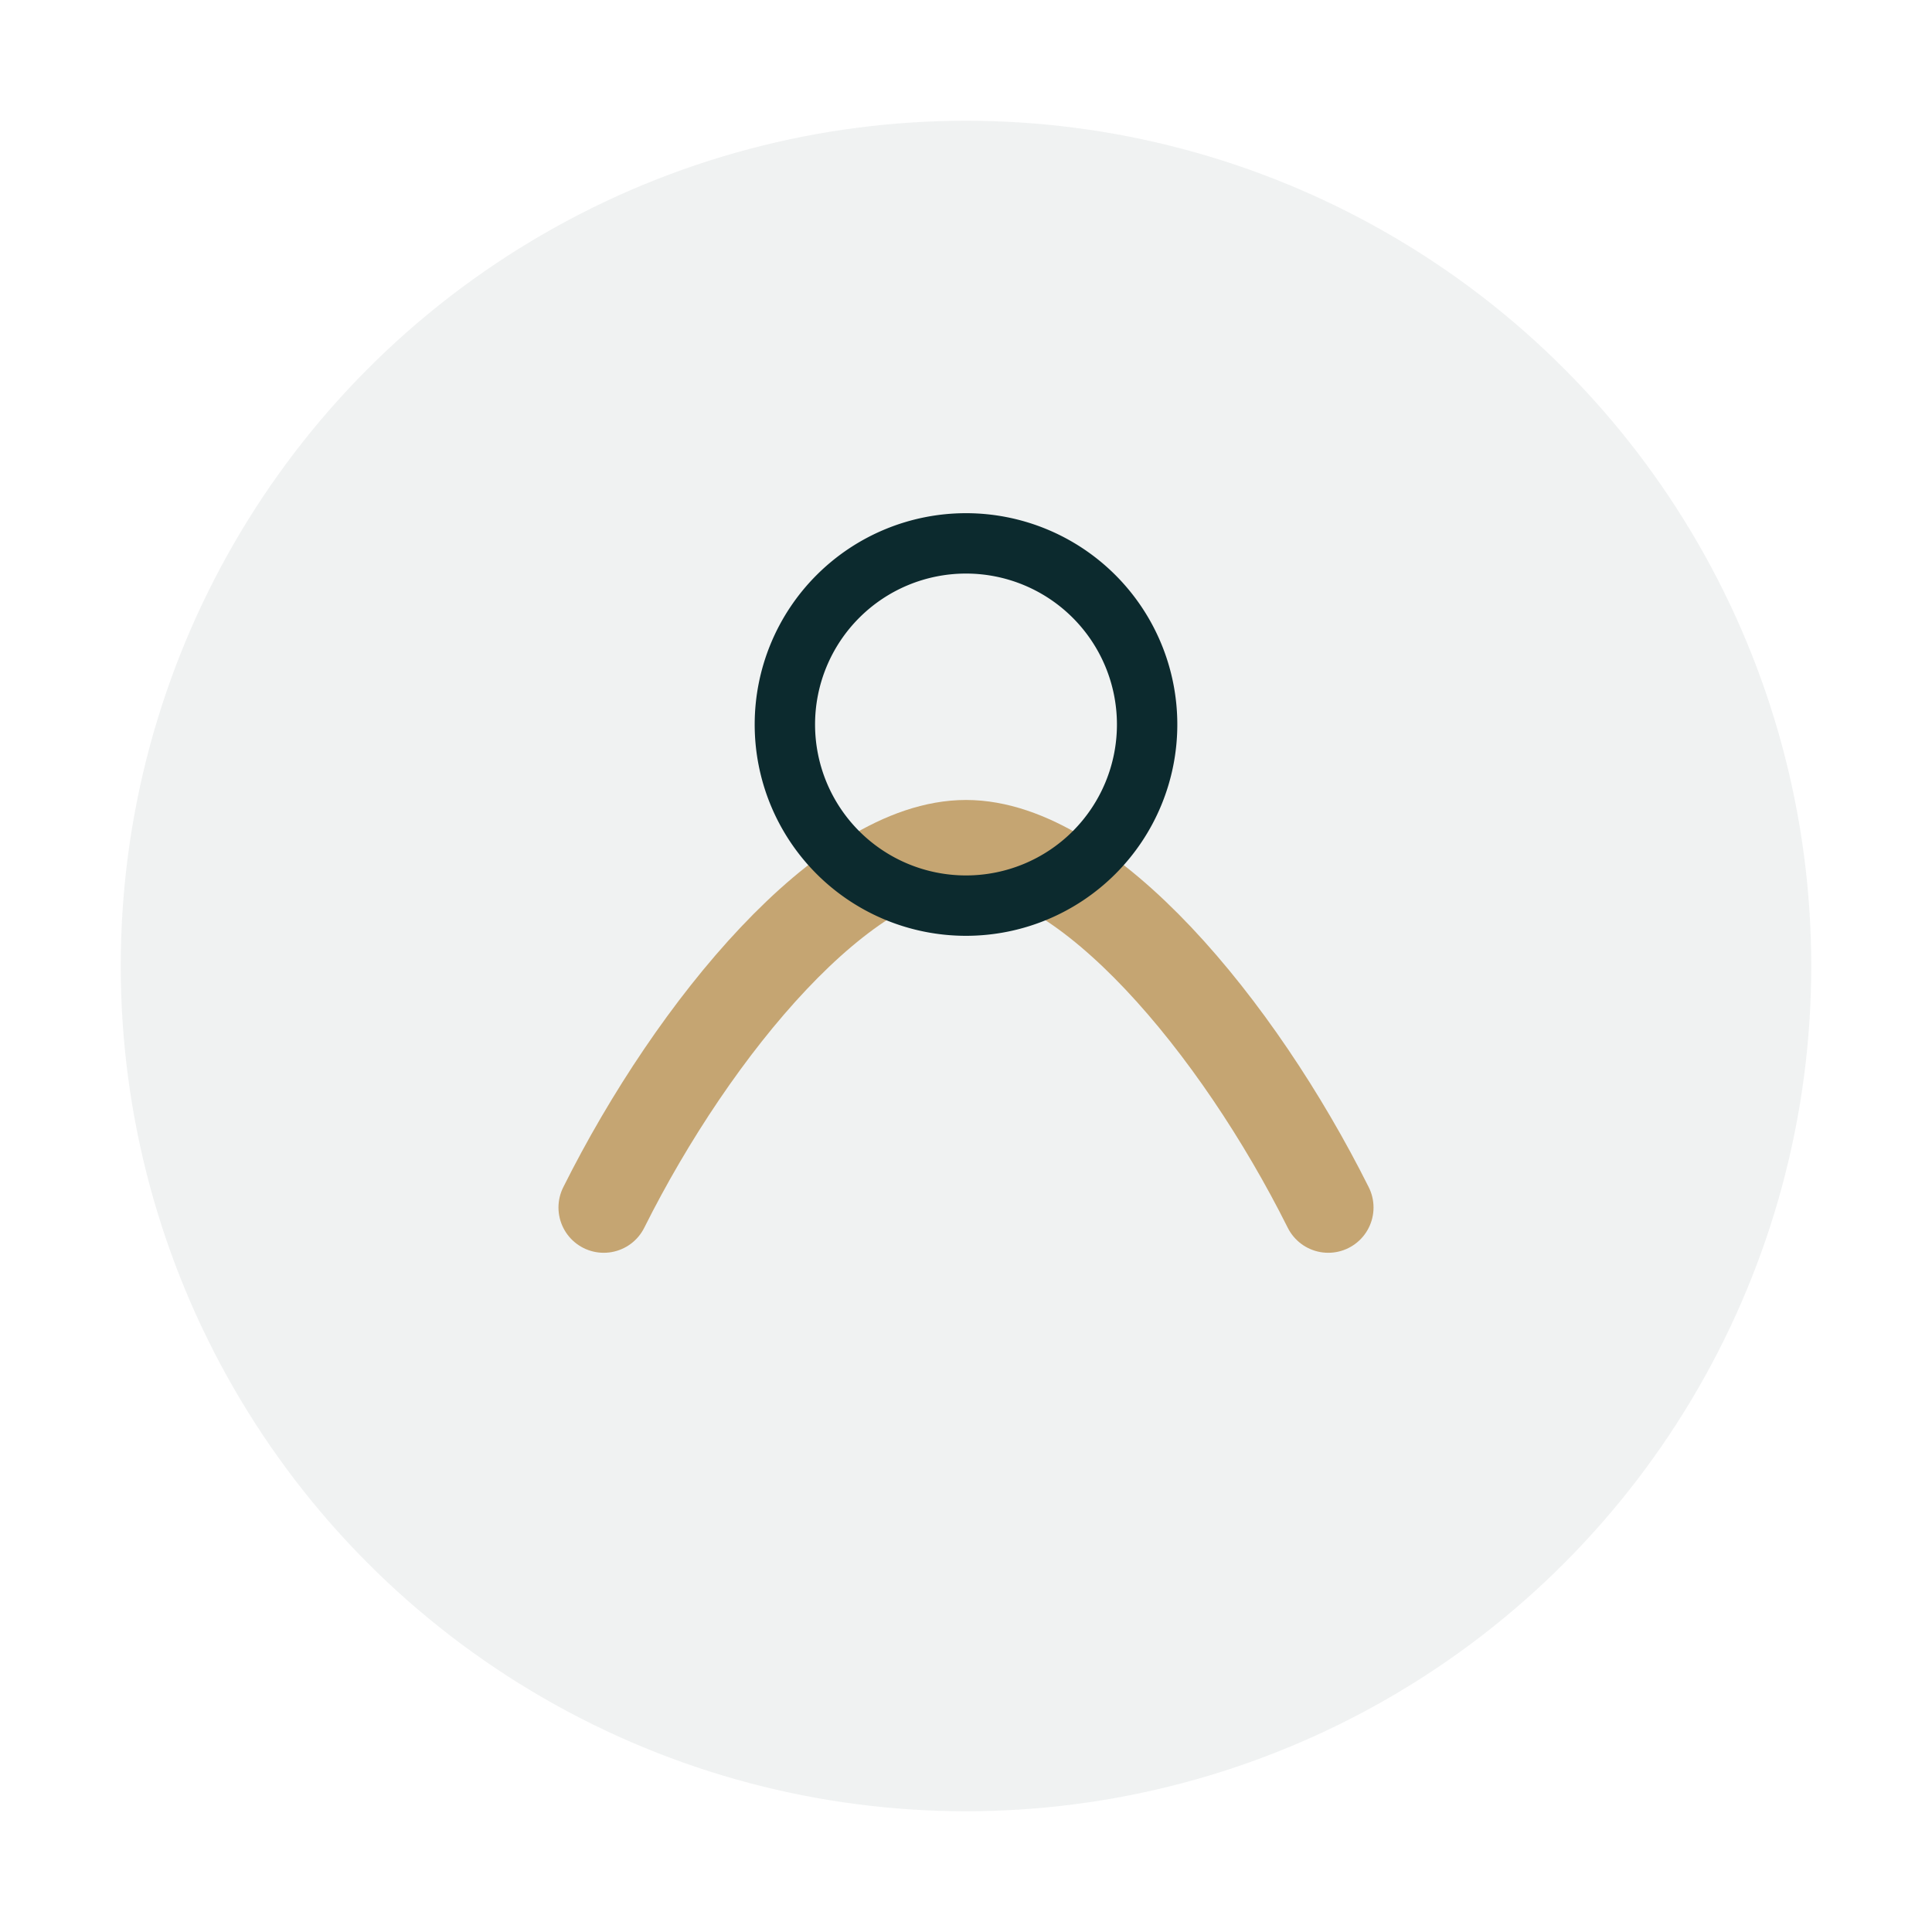
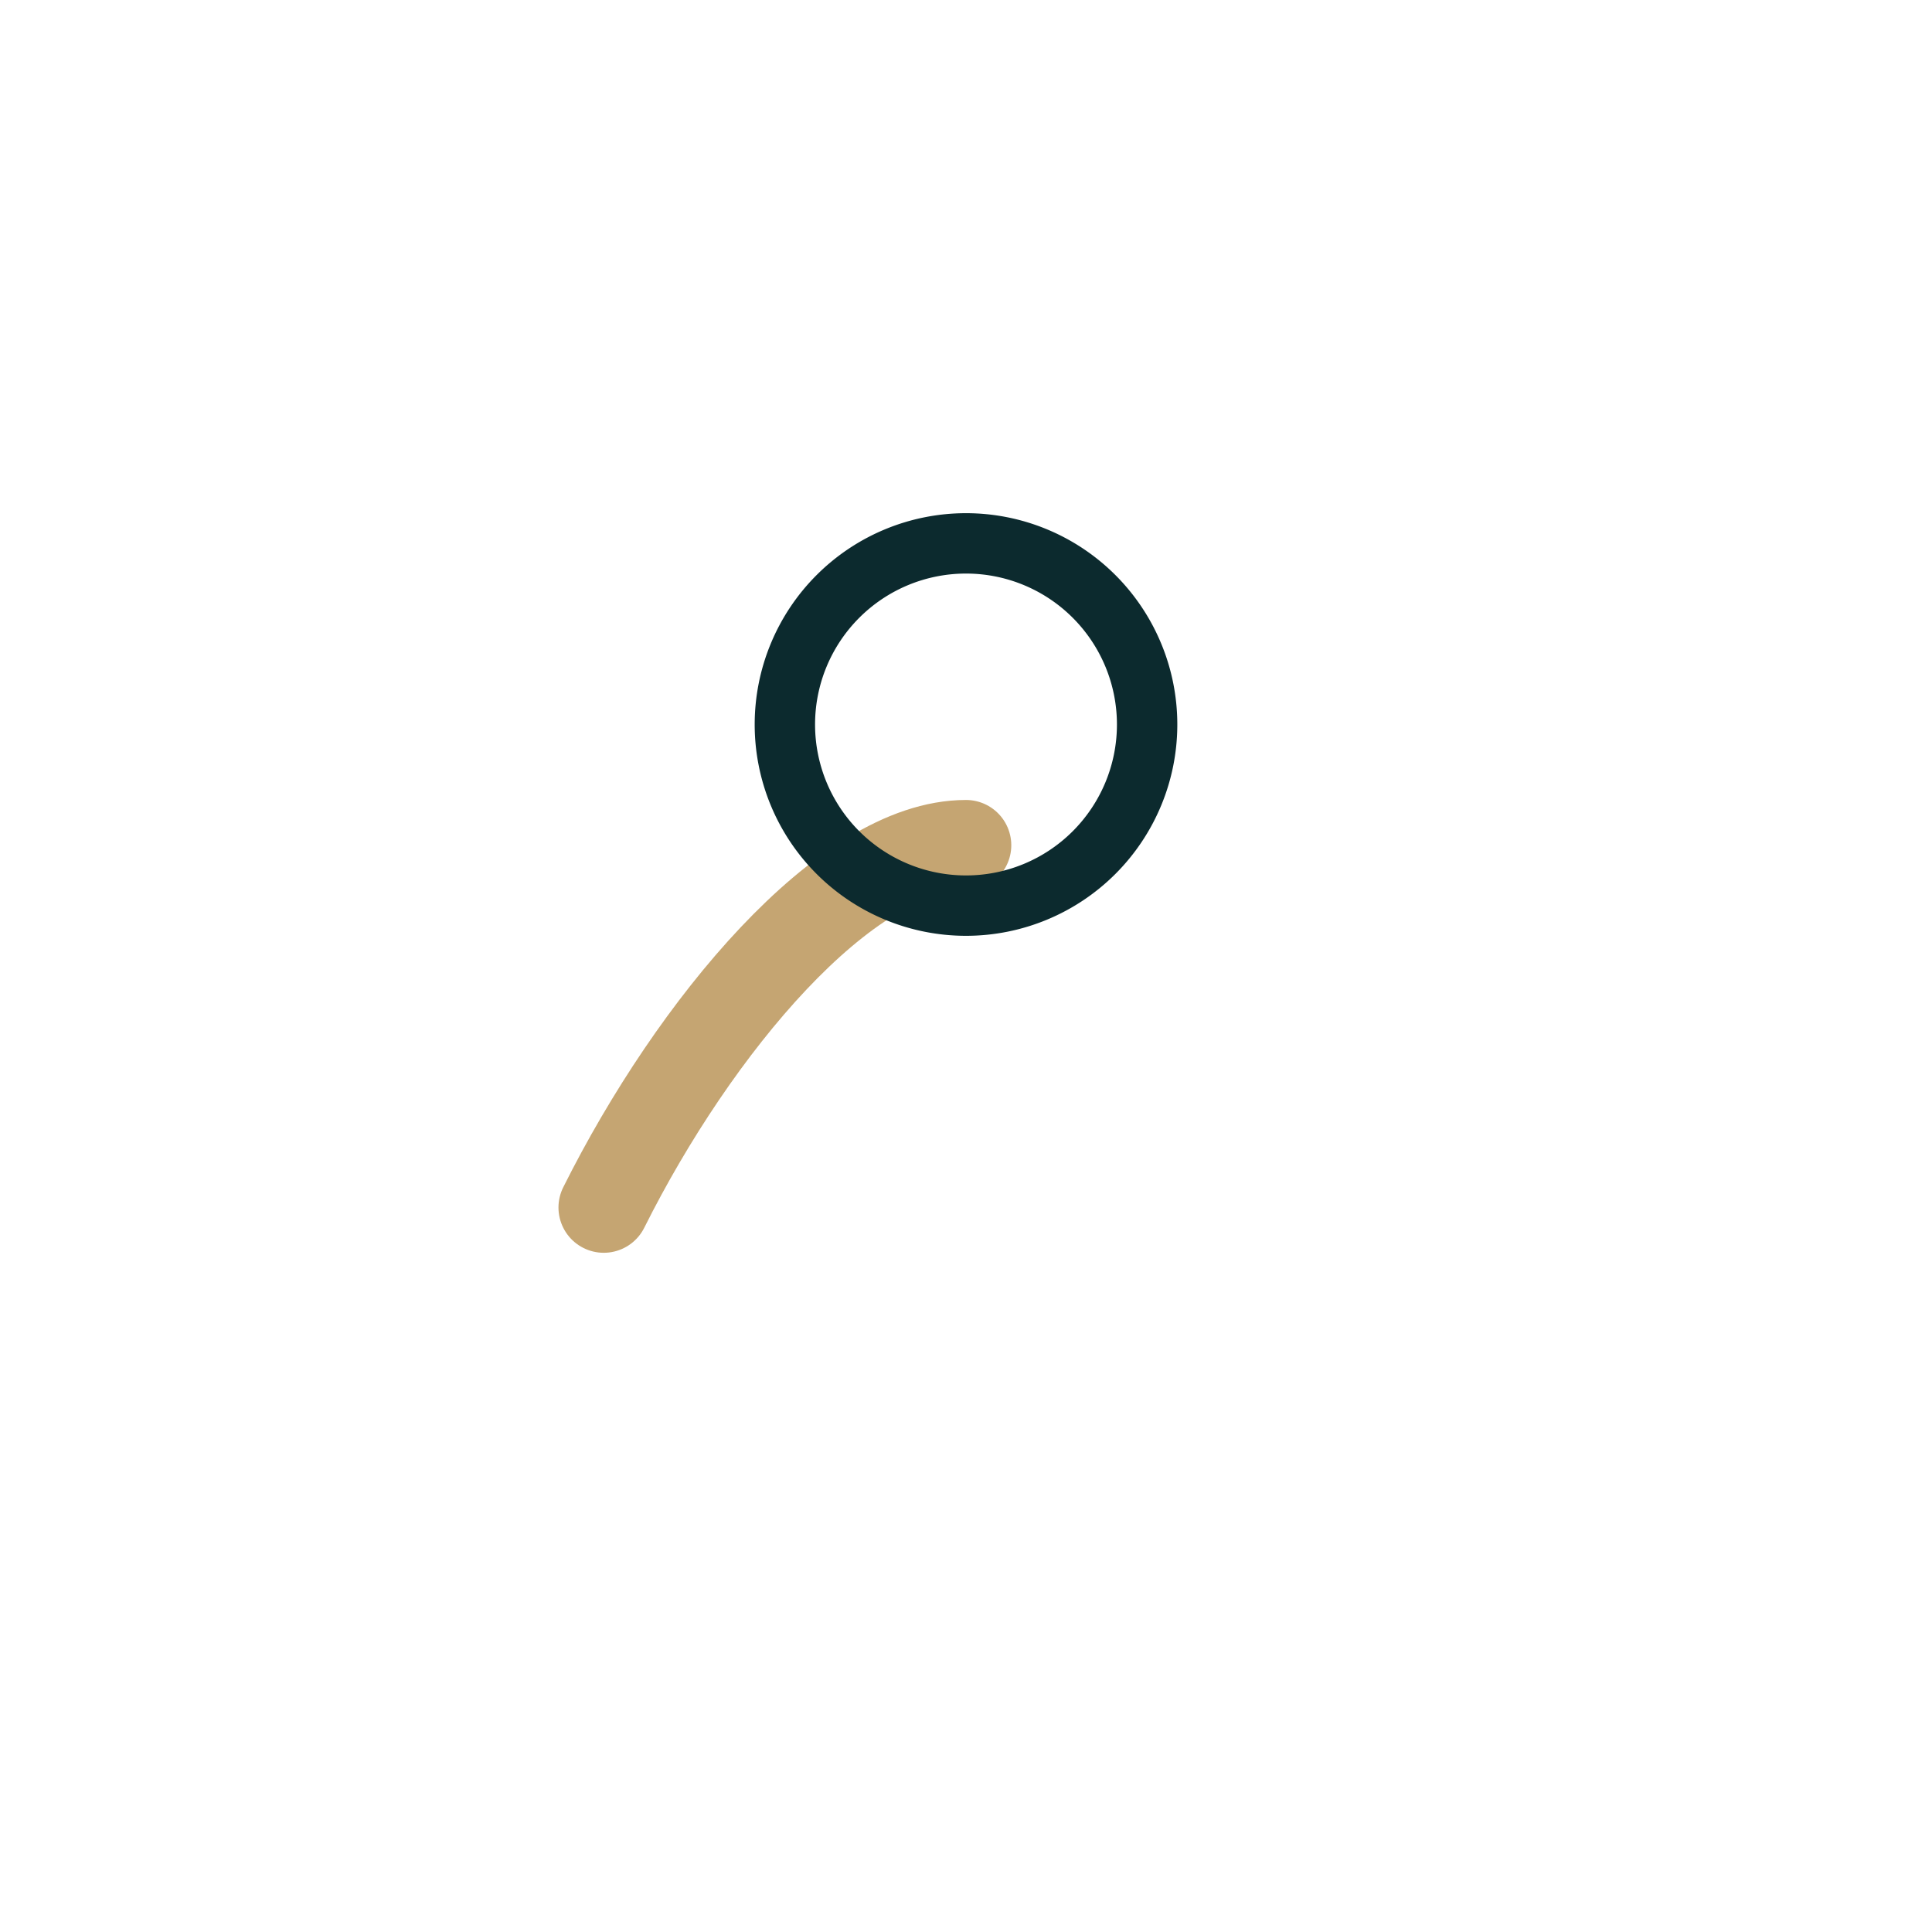
<svg xmlns="http://www.w3.org/2000/svg" width="64" height="64" viewBox="0 0 64 64" role="img" aria-label="IRA and credit icon">
-   <circle cx="32" cy="32" r="28" fill="#0C2A2E" opacity="0.06" />
-   <path d="M20 40c3-6 8-12 12-12s9 6 12 12" fill="none" stroke="#C5A572" stroke-width="3" stroke-linecap="round" />
+   <path d="M20 40c3-6 8-12 12-12" fill="none" stroke="#C5A572" stroke-width="3" stroke-linecap="round" />
  <path d="M26 24a6 6 0 1 0 12 0 6 6 0 1 0 -12 0" fill="none" stroke="#0C2A2E" stroke-width="2" />
</svg>